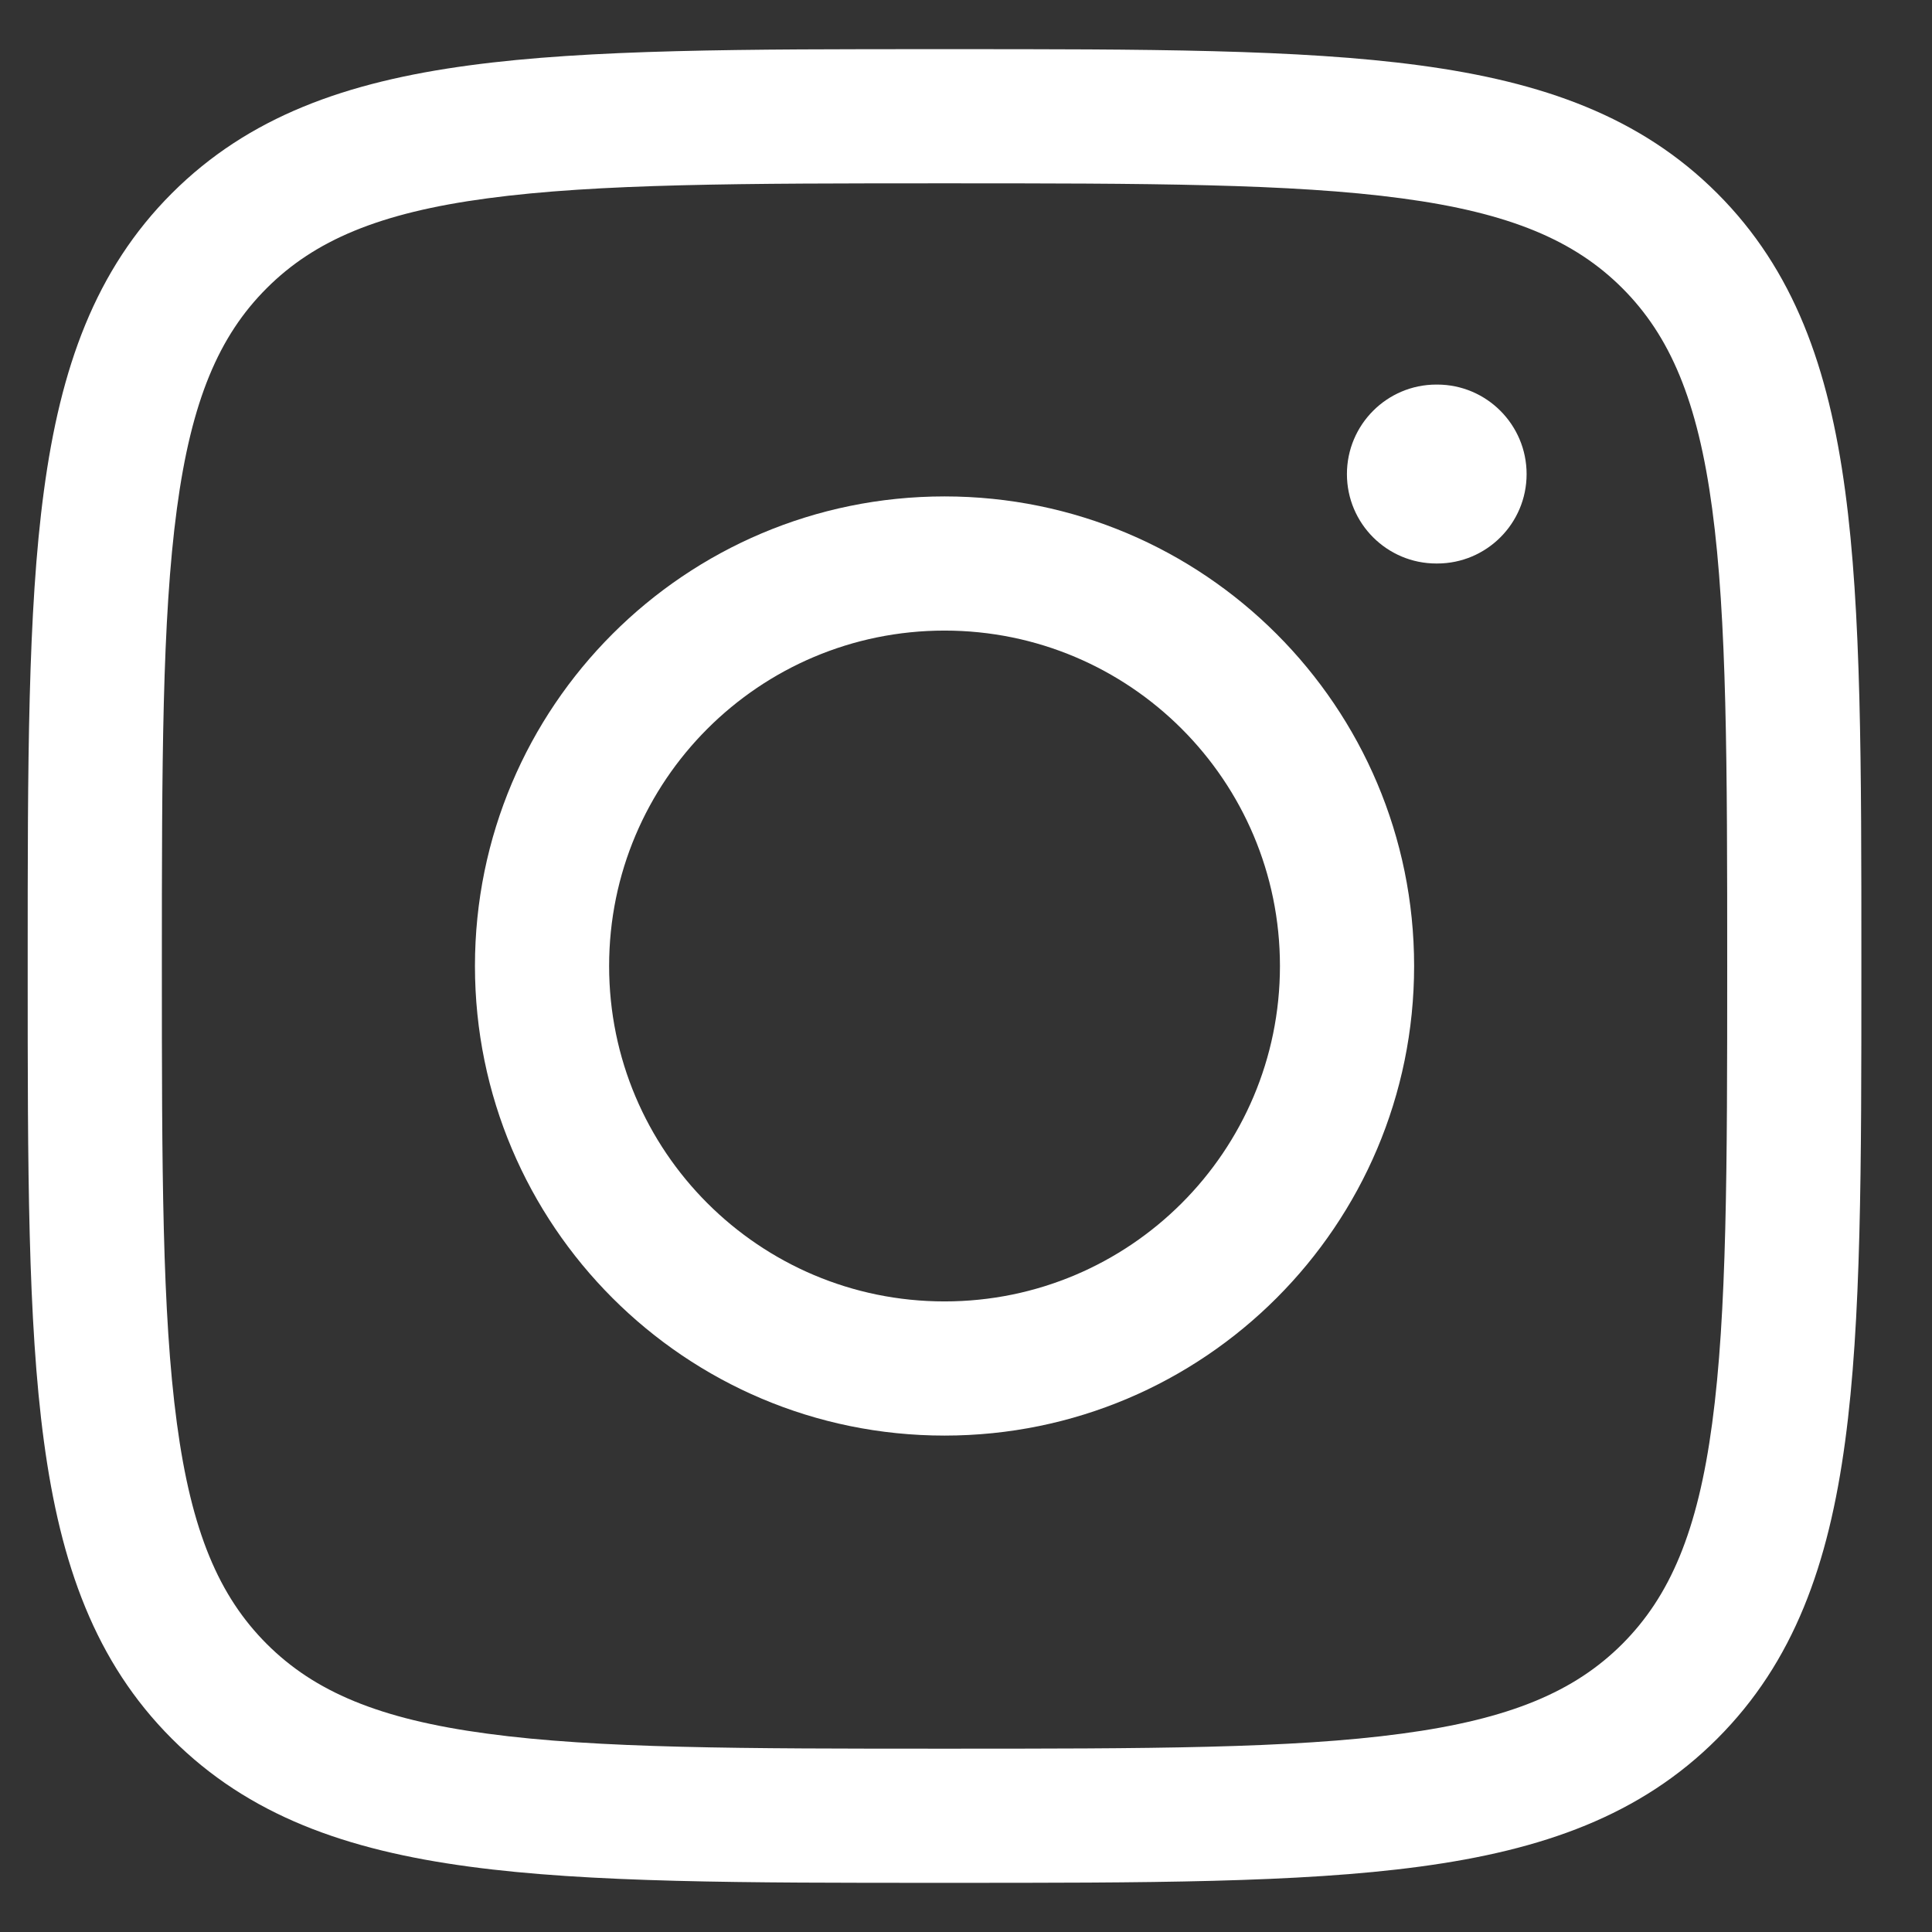
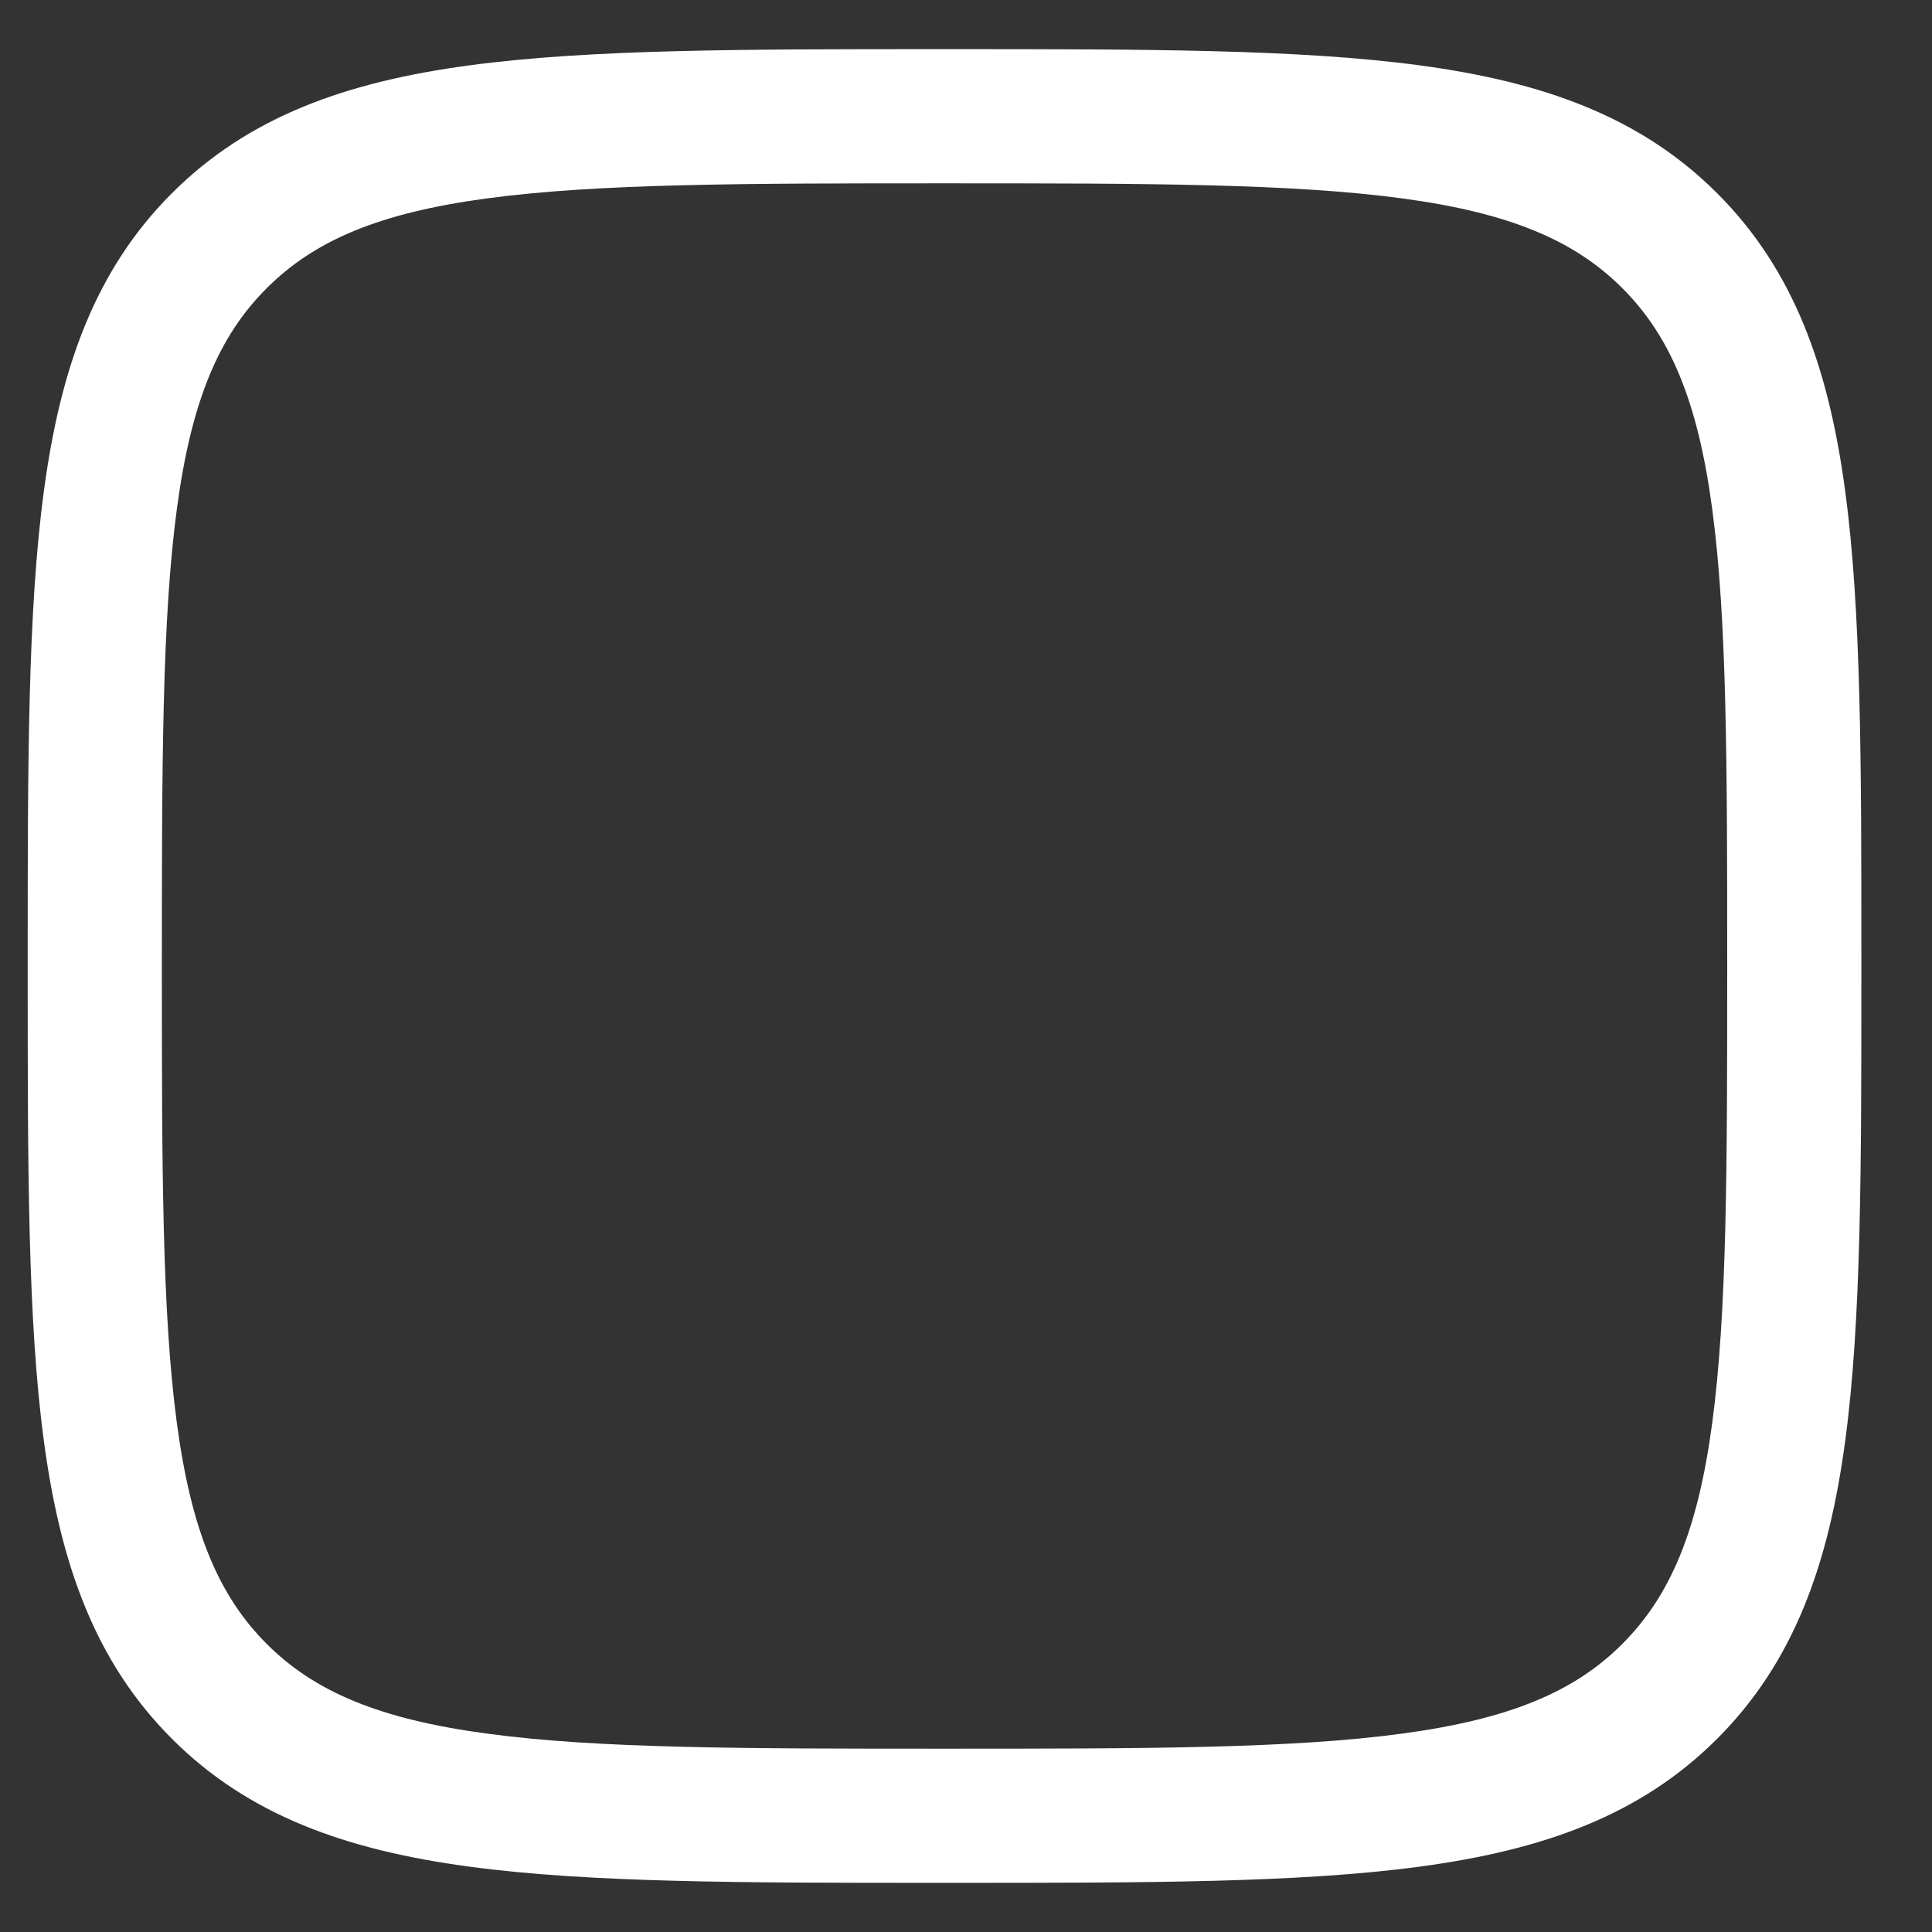
<svg xmlns="http://www.w3.org/2000/svg" width="18" height="18" viewBox="0 0 18 18" fill="none">
  <rect x="0" y="0" width="18" height="18" fill="#333333" stroke="none" />
-   <path fill-rule="evenodd" clip-rule="evenodd" d="M4.425 9C4.425 6.584 6.384 4.625 8.8 4.625C11.216 4.625 13.175 6.584 13.175 9C13.175 11.416 11.216 13.375 8.8 13.375C6.384 13.375 4.425 11.416 4.425 9ZM8.8 5.875C7.074 5.875 5.675 7.274 5.675 9C5.675 10.726 7.074 12.125 8.8 12.125C10.526 12.125 11.925 10.726 11.925 9C11.925 7.274 10.526 5.875 8.8 5.875Z" fill="white" />
-   <path d="M13.39 5.25C13.85 5.25 14.223 4.877 14.223 4.417C14.223 3.957 13.85 3.583 13.39 3.583H13.382C12.922 3.583 12.549 3.957 12.549 4.417C12.549 4.877 12.922 5.25 13.382 5.25H13.39Z" fill="white" />
  <path fill-rule="evenodd" clip-rule="evenodd" d="M8.848 0.458C10.673 0.458 12.107 0.458 13.227 0.609C14.374 0.763 15.284 1.086 15.999 1.801C16.714 2.516 17.037 3.426 17.191 4.574C17.342 5.693 17.342 7.127 17.342 8.952V9.048C17.342 10.873 17.342 12.307 17.191 13.427C17.037 14.574 16.714 15.484 15.999 16.199C15.284 16.915 14.374 17.237 13.227 17.391C12.107 17.542 10.673 17.542 8.848 17.542H8.752C6.927 17.542 5.493 17.542 4.373 17.391C3.226 17.237 2.316 16.915 1.601 16.199C0.886 15.484 0.563 14.574 0.409 13.427C0.258 12.307 0.258 10.873 0.258 9.048L0.258 8.953C0.258 7.127 0.258 5.693 0.409 4.574C0.563 3.426 0.886 2.516 1.601 1.801C2.316 1.086 3.226 0.763 4.373 0.609C5.493 0.458 6.927 0.458 8.752 0.458L8.848 0.458ZM4.54 1.848C3.531 1.983 2.929 2.241 2.485 2.685C2.04 3.129 1.783 3.731 1.648 4.74C1.51 5.767 1.508 7.117 1.508 9C1.508 10.884 1.51 12.234 1.648 13.26C1.783 14.269 2.04 14.871 2.485 15.316C2.929 15.76 3.531 16.017 4.54 16.152C5.566 16.291 6.916 16.292 8.8 16.292C10.684 16.292 12.034 16.291 13.06 16.152C14.069 16.017 14.671 15.76 15.115 15.316C15.559 14.871 15.817 14.269 15.952 13.26C16.09 12.234 16.092 10.884 16.092 9C16.092 7.117 16.09 5.767 15.952 4.74C15.817 3.731 15.559 3.129 15.115 2.685C14.671 2.241 14.069 1.983 13.06 1.848C12.034 1.71 10.684 1.708 8.8 1.708C6.916 1.708 5.566 1.71 4.54 1.848Z" fill="white" />
</svg>